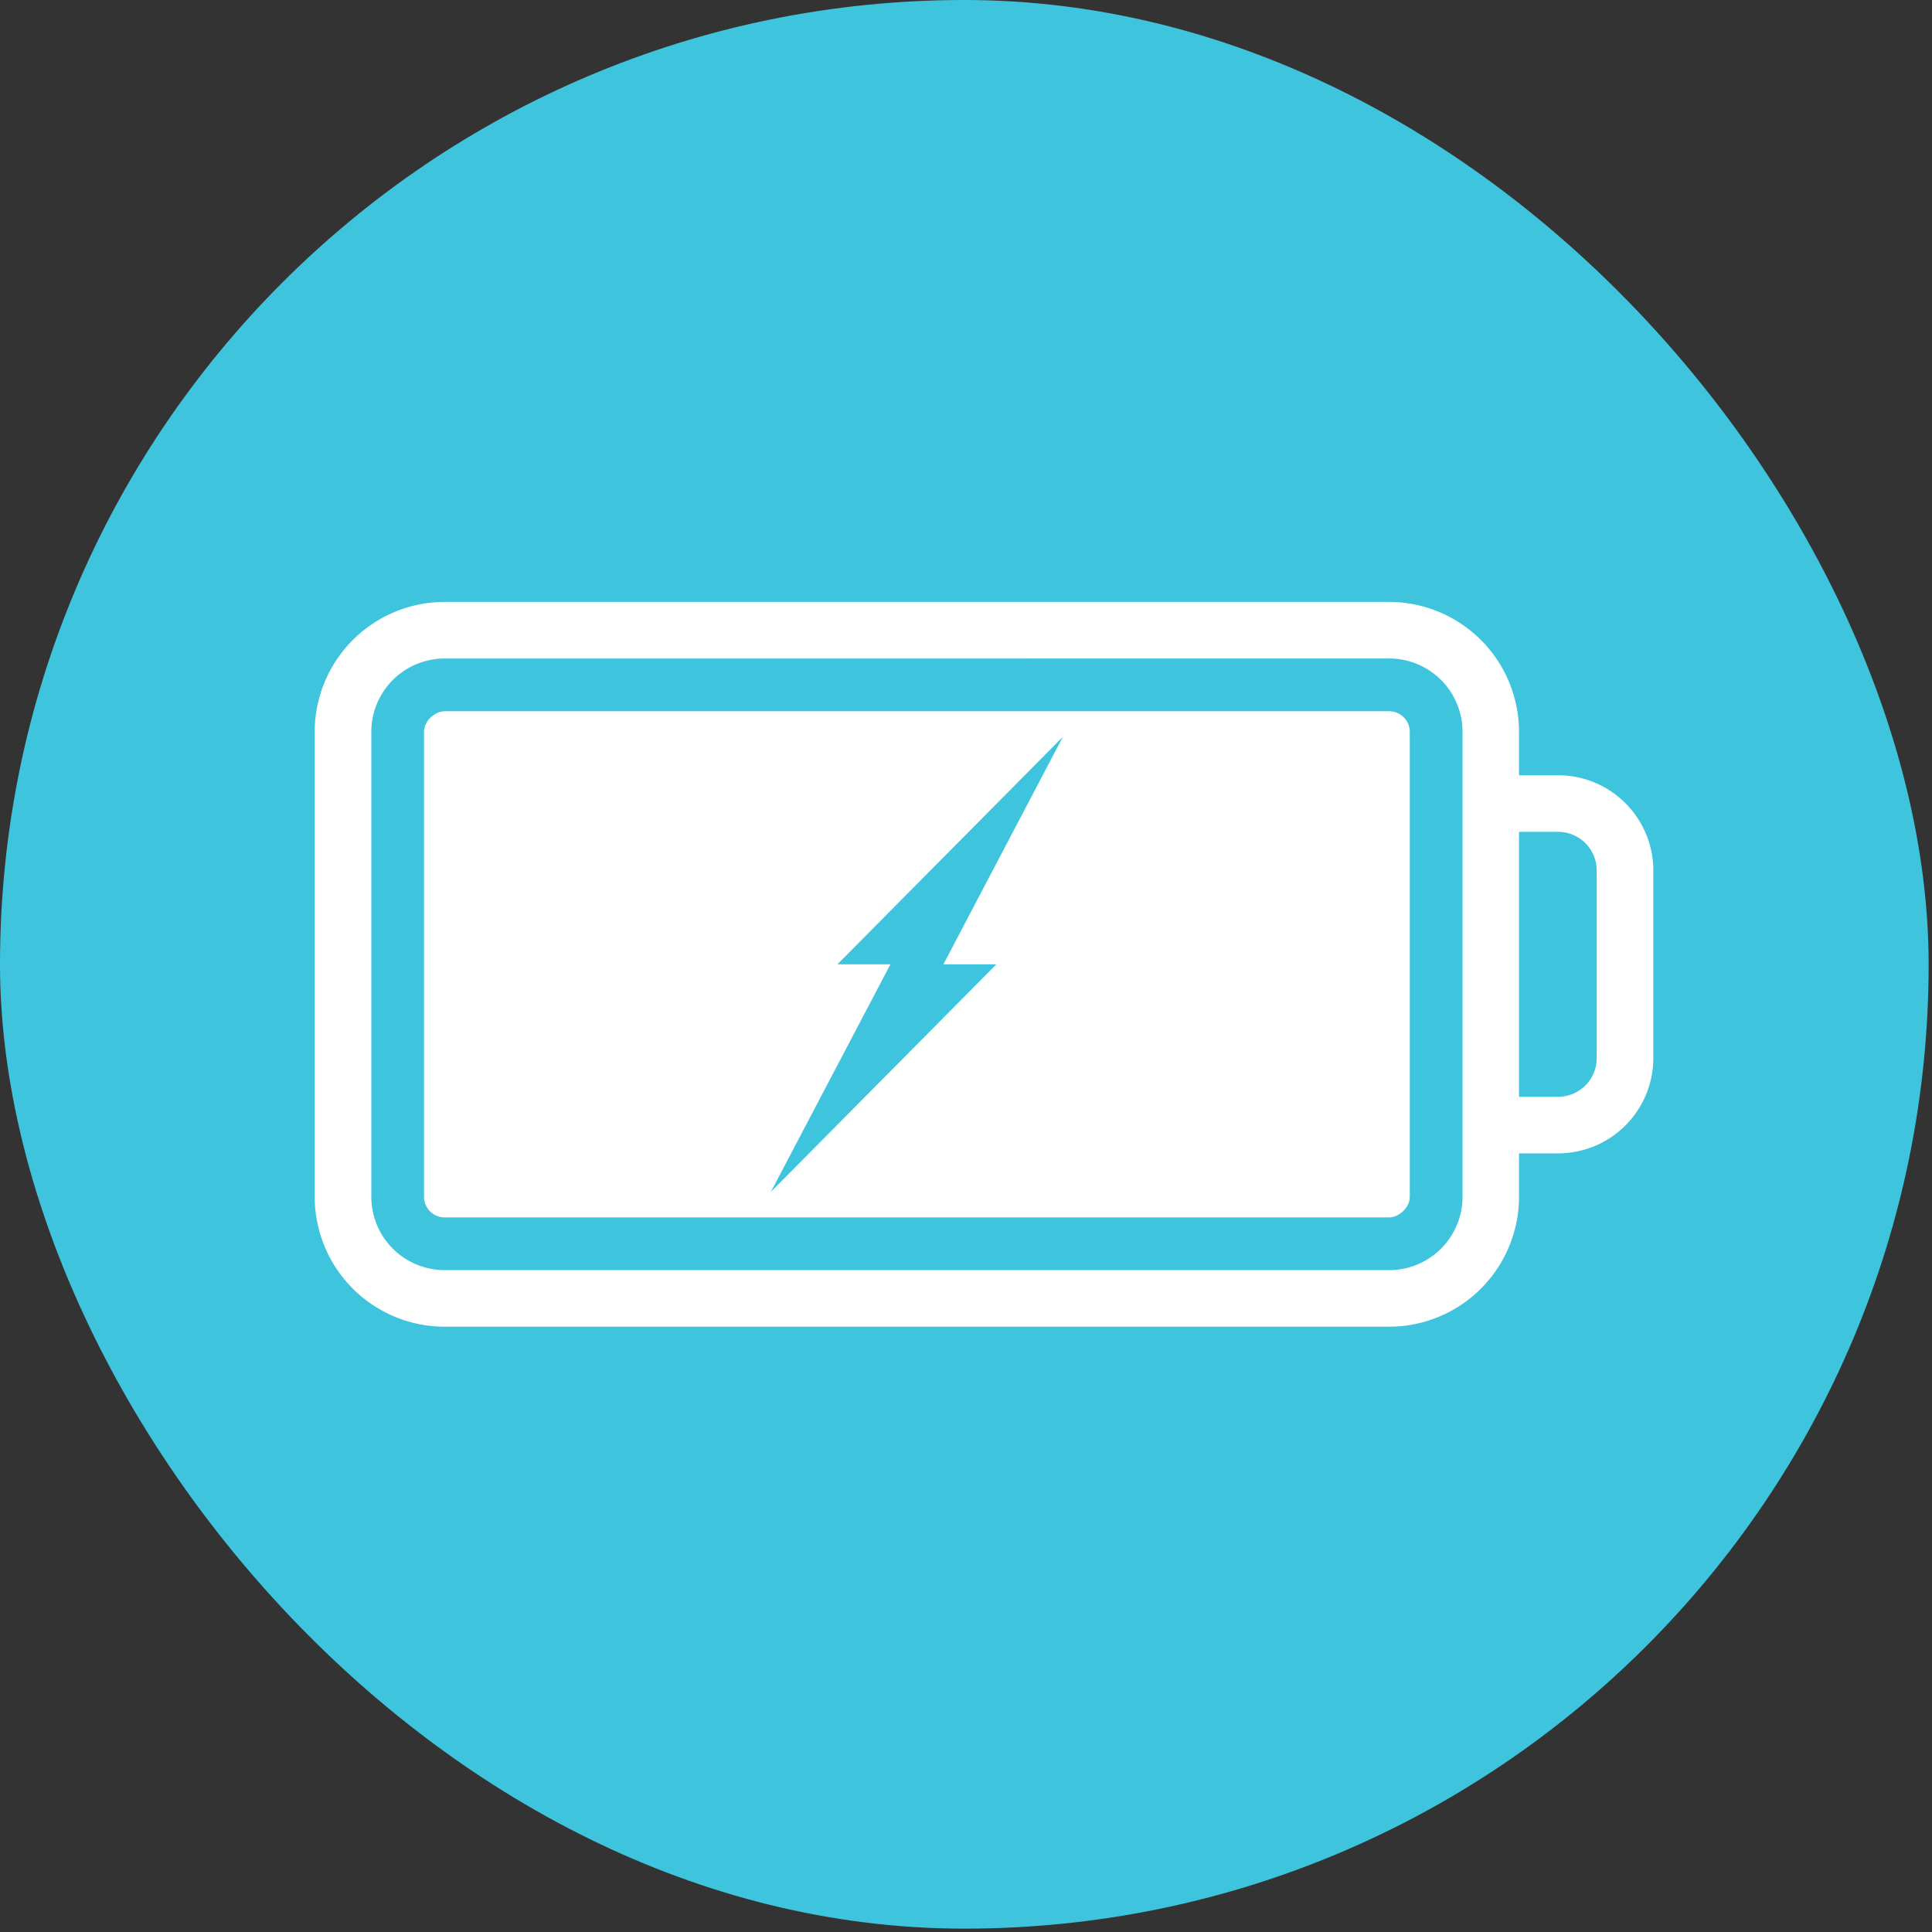
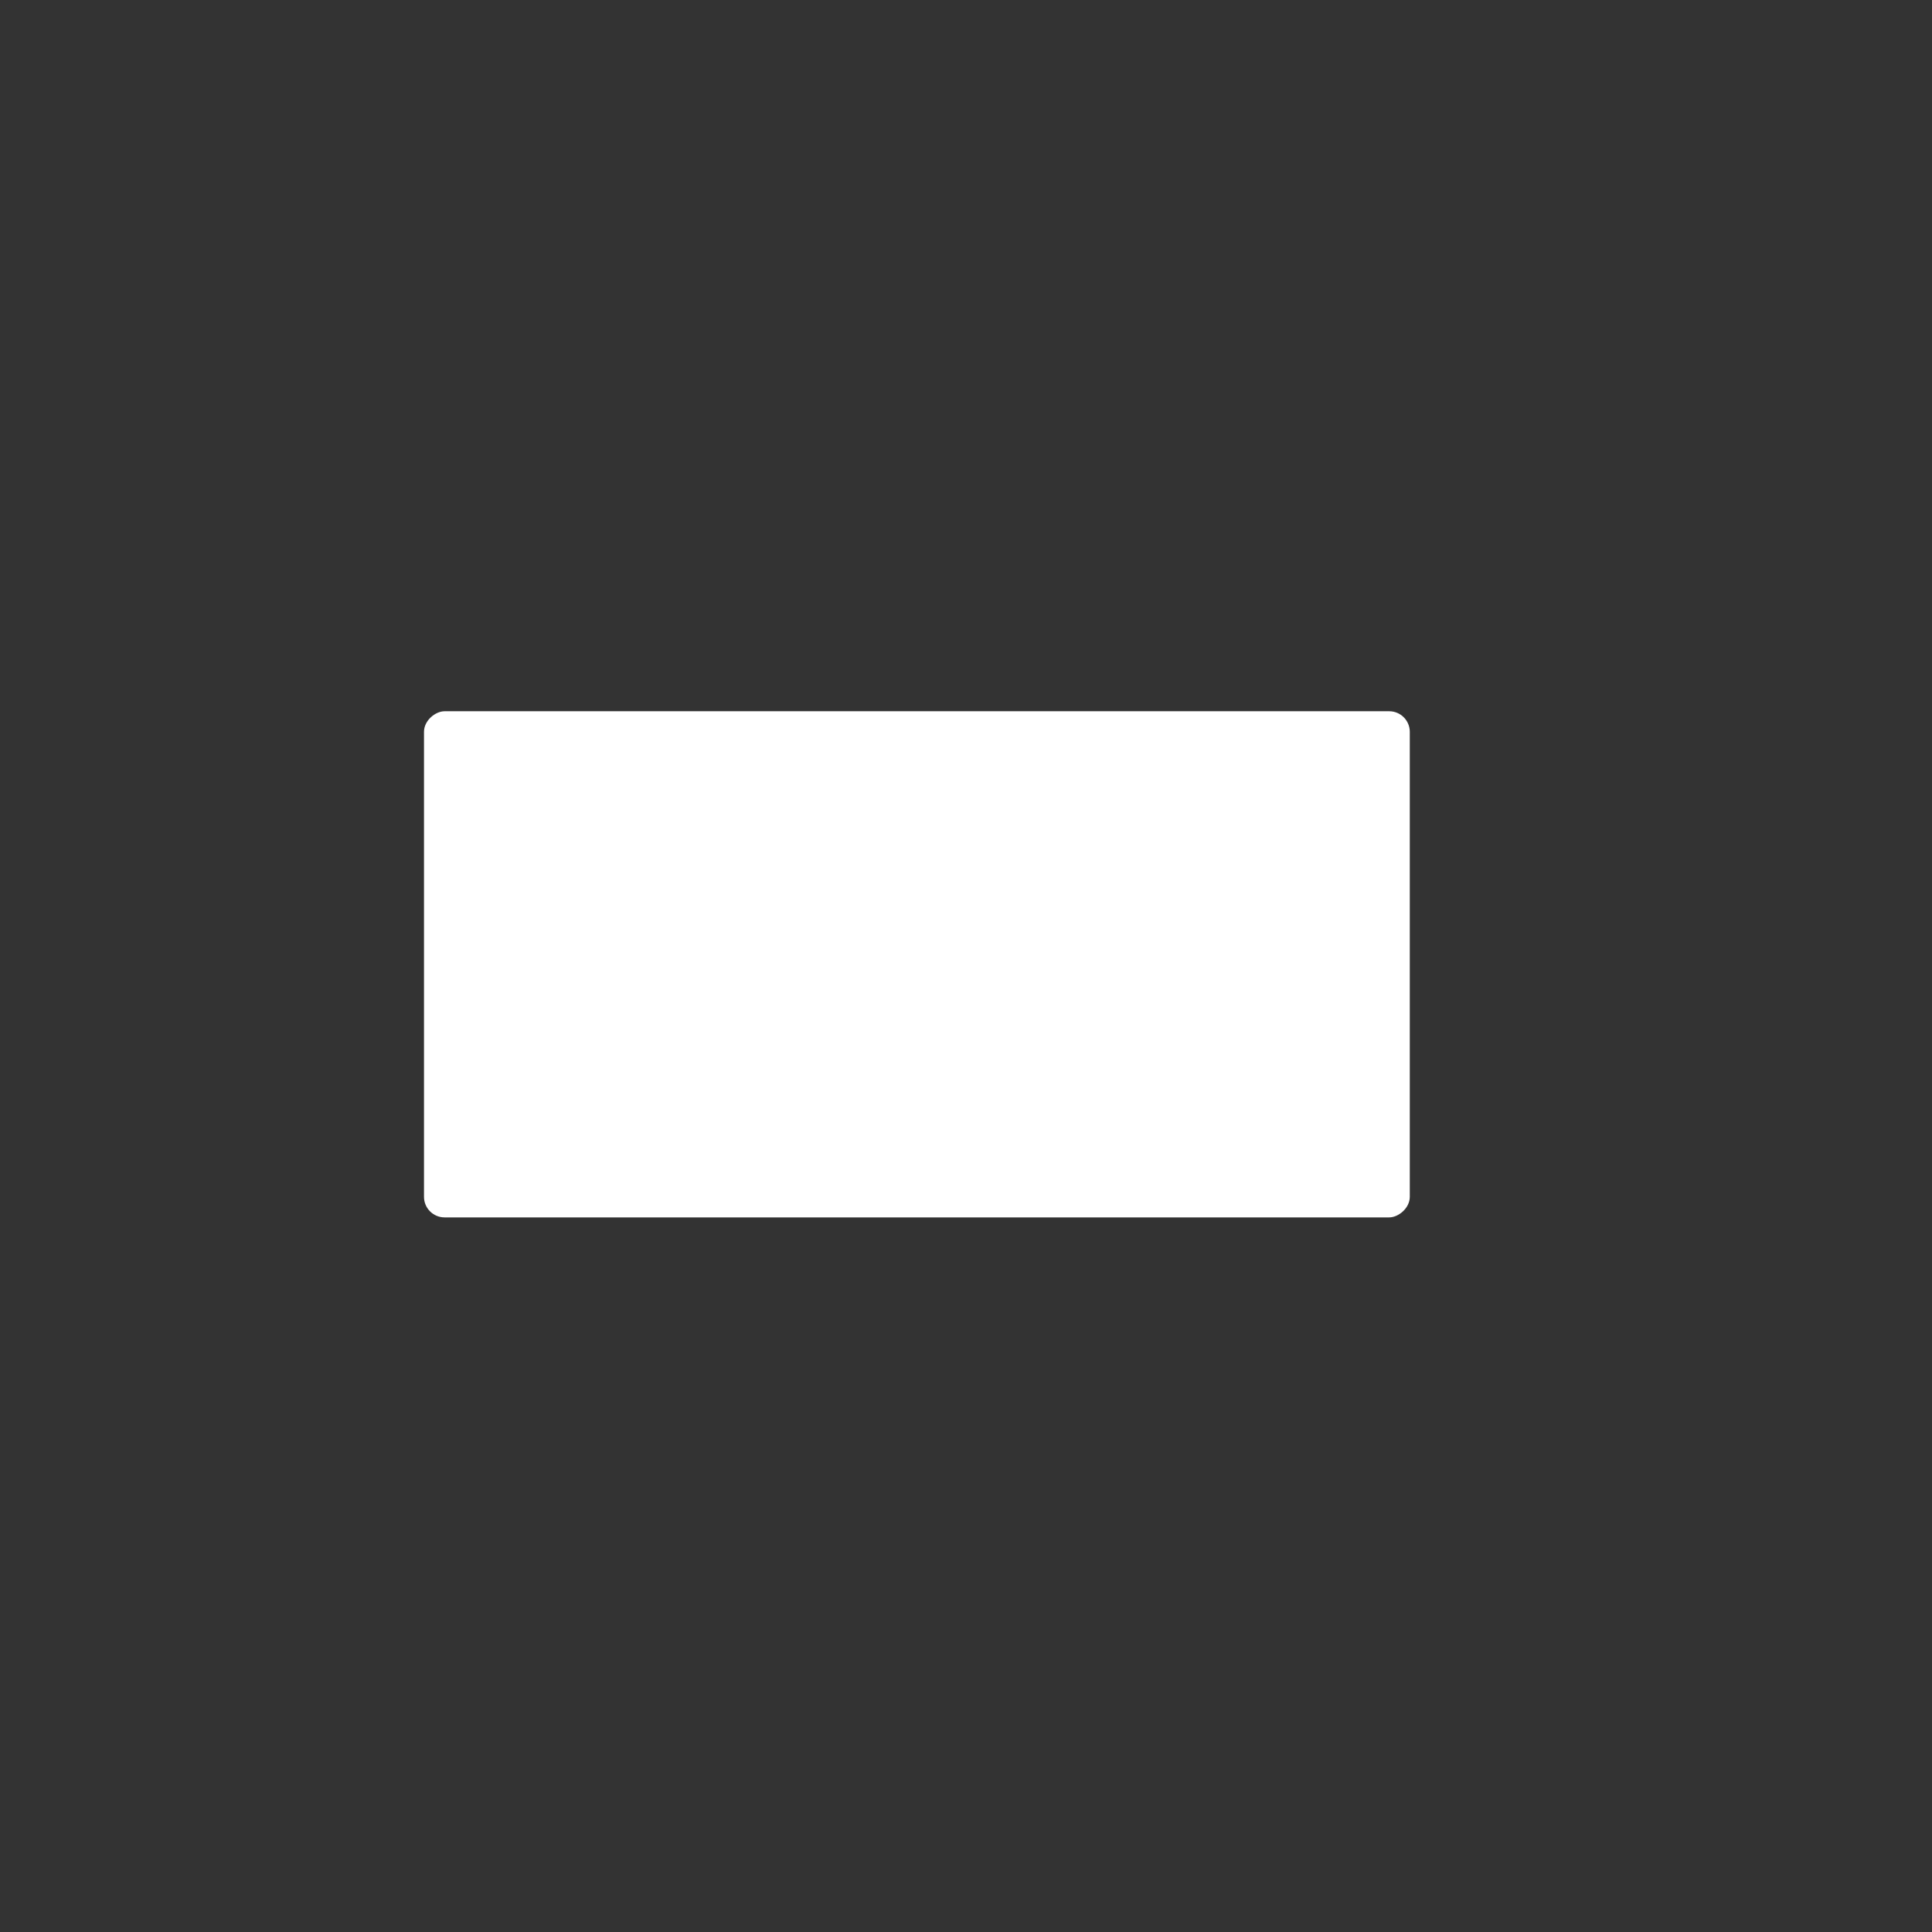
<svg xmlns="http://www.w3.org/2000/svg" id="Layer_1" data-name="Layer 1" viewBox="0 0 1080 1080">
  <rect x="0" y="0" width="1080" height="1080" fill="#333333" stroke="none" />
  <defs>
    <style>.cls-1{fill:#3fc4dd;}.cls-2,.cls-3{fill:#fff;}.cls-2{stroke:#fff;stroke-miterlimit:10;stroke-width:18px;}</style>
  </defs>
-   <rect class="cls-1" width="1078.12" height="1078.12" rx="539.06" />
-   <path class="cls-2" d="M776.57,732.63h-528A63.68,63.68,0,0,1,184.92,669V409.1a63.68,63.68,0,0,1,63.61-63.62h528a63.68,63.68,0,0,1,63.61,63.62V669A63.68,63.68,0,0,1,776.57,732.63Zm-528-373.51a50,50,0,0,0-50,50V669a50,50,0,0,0,50,50h528a50,50,0,0,0,50-50V409.1a50,50,0,0,0-50-50Z" />
  <rect class="cls-3" x="371.08" y="263.53" width="282.94" height="551.06" rx="11.51" transform="translate(1051.61 26.51) rotate(90)" />
-   <path class="cls-2" d="M871,635.74H833.37V622.11H871a30.6,30.6,0,0,0,30.57-30.57v-105A30.6,30.6,0,0,0,871,456H833.37V442.37H871a44.26,44.26,0,0,1,44.21,44.21v105A44.25,44.25,0,0,1,871,635.74Z" />
-   <polygon class="cls-1" points="556.97 539.06 527.36 539.06 594.17 411.87 468.13 539.06 497.75 539.06 430.93 666.25 556.97 539.06" />
</svg>